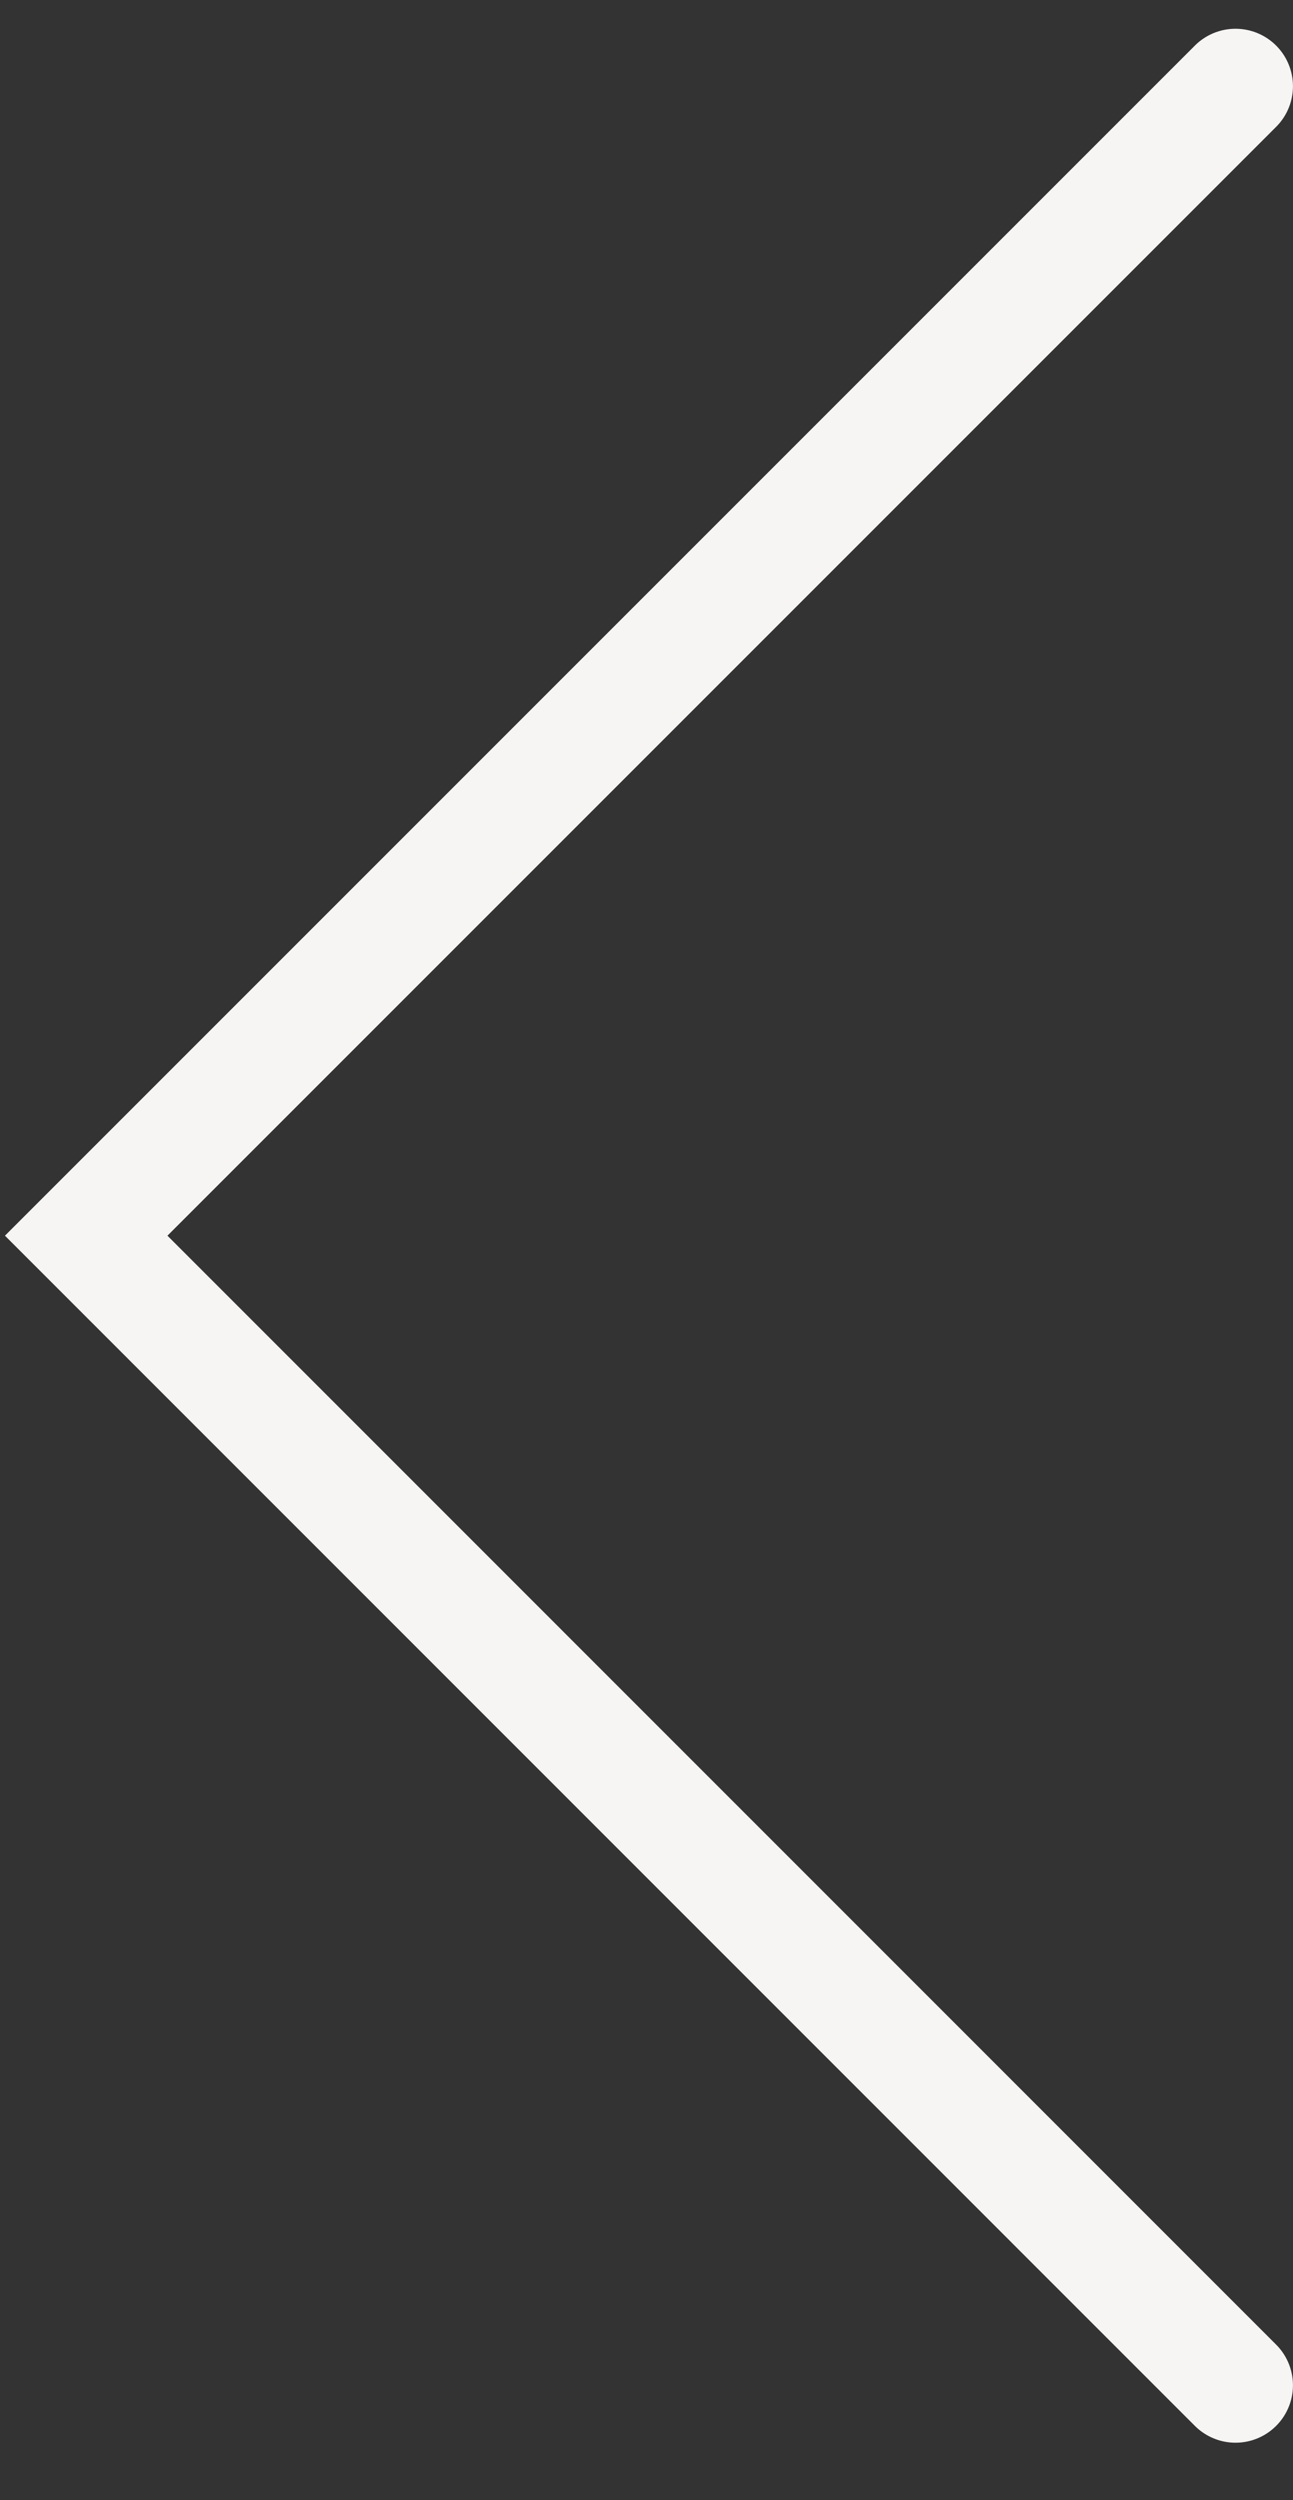
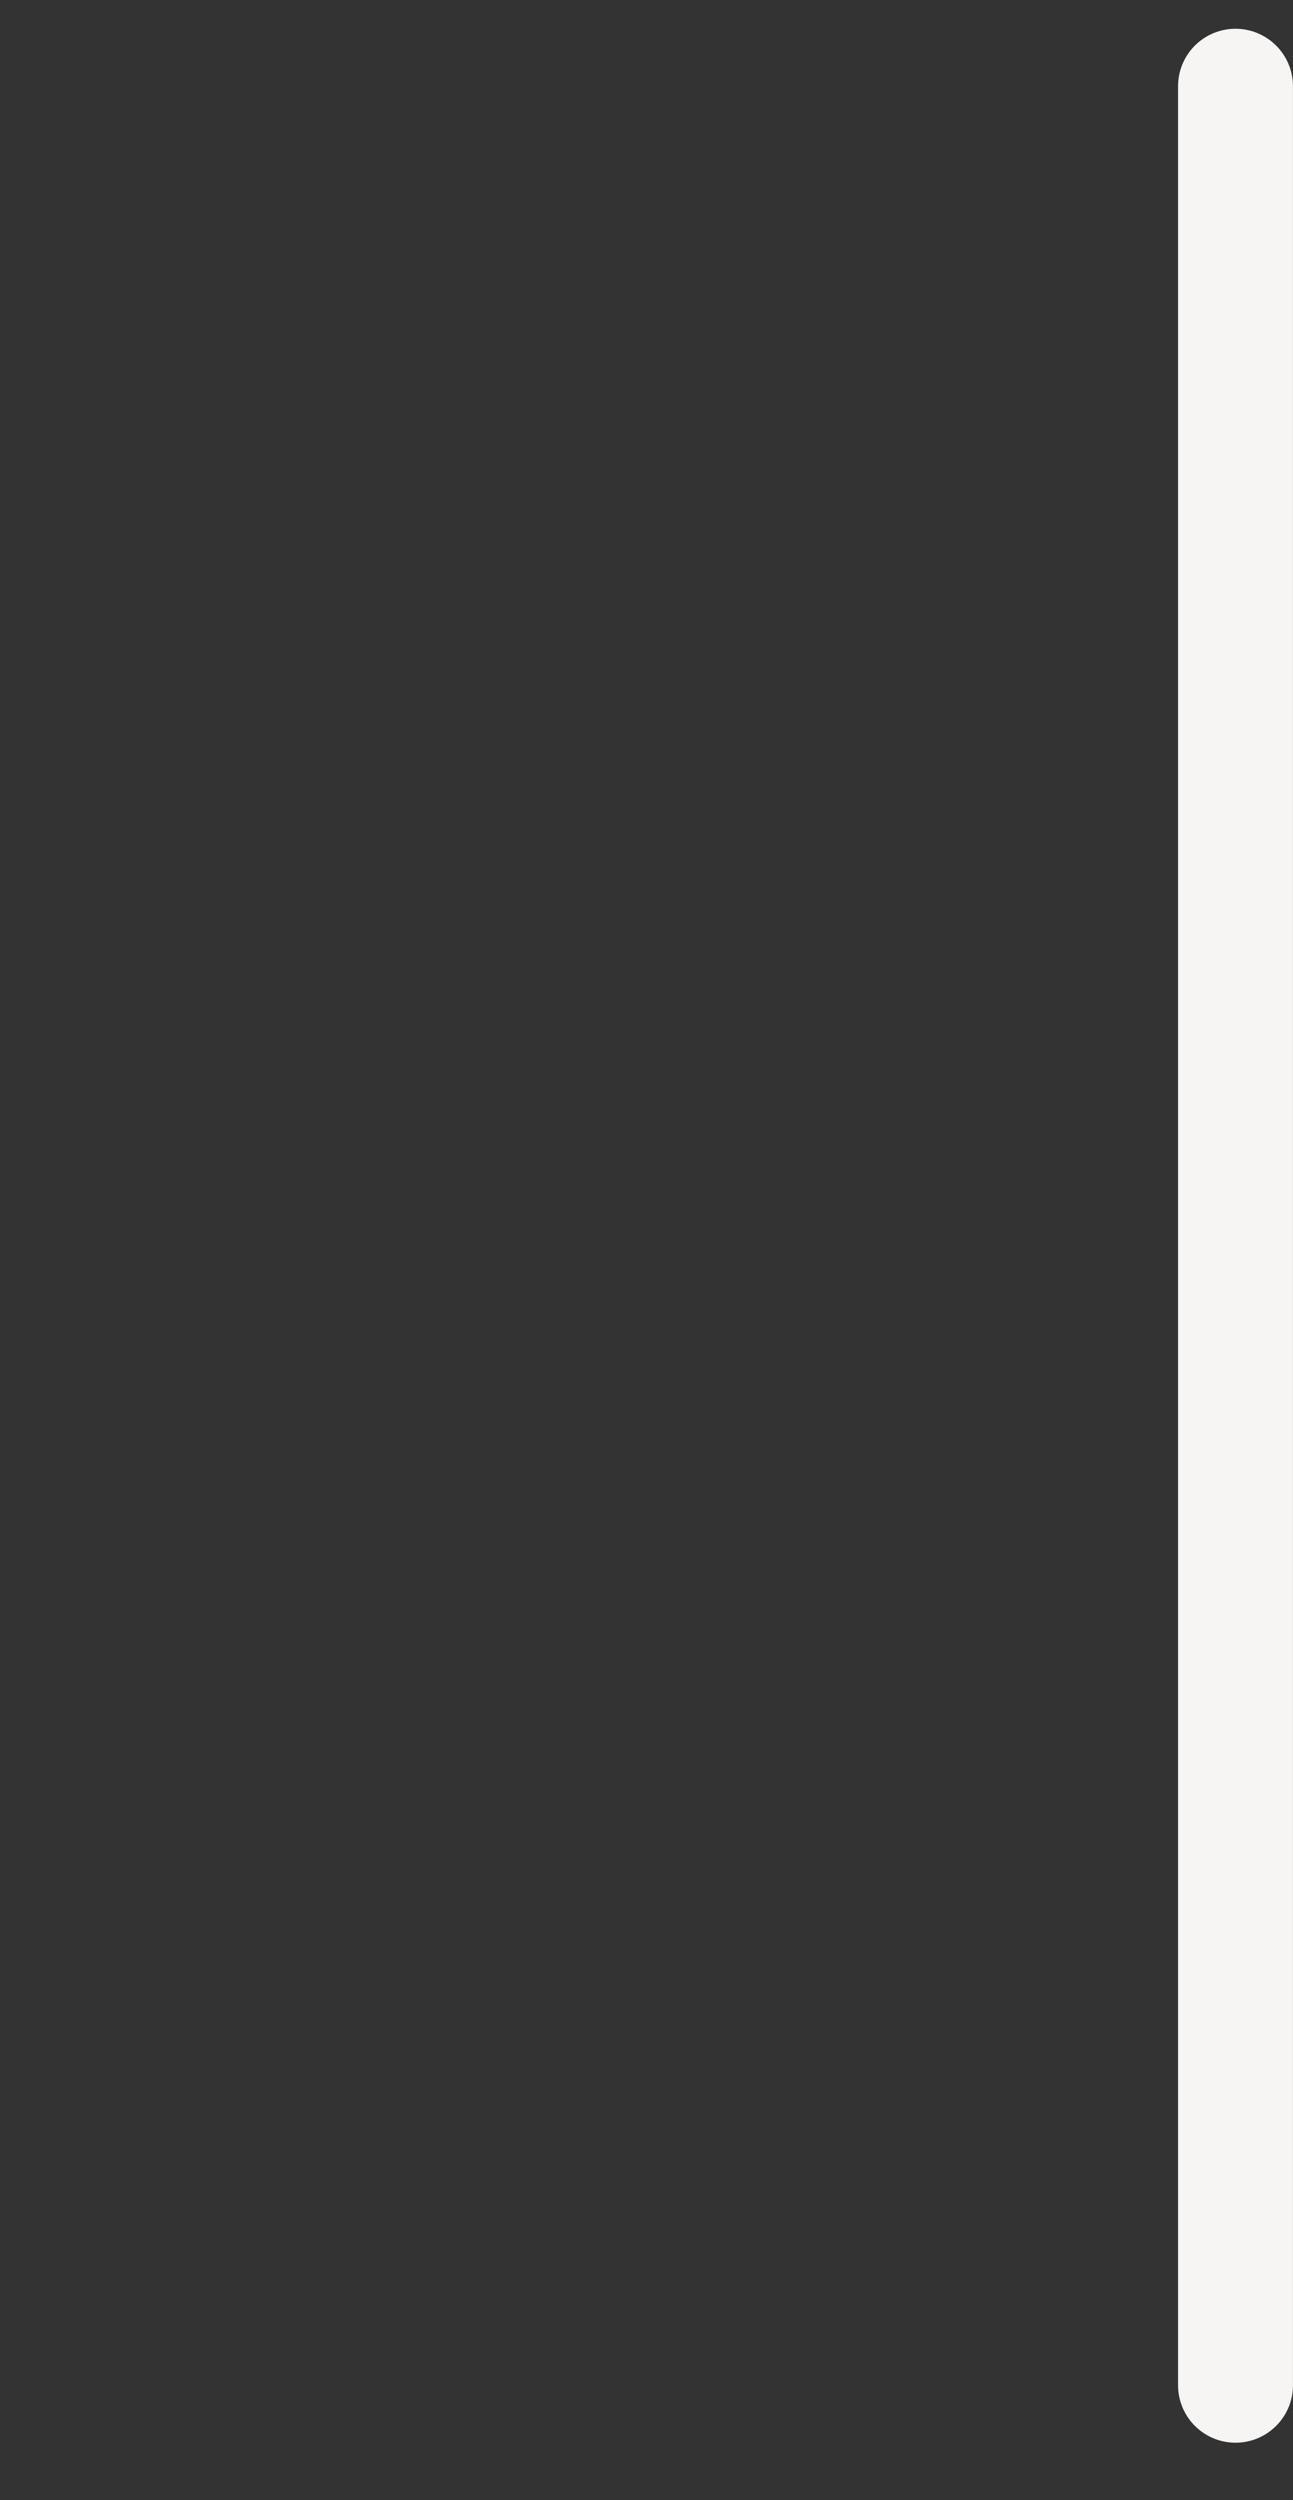
<svg xmlns="http://www.w3.org/2000/svg" fill="none" height="100%" overflow="visible" preserveAspectRatio="none" style="display: block;" viewBox="0 0 15 29" width="100%">
  <rect x="0" y="0" width="15" height="29" fill="#333333" stroke="none" />
-   <path d="M14.333 1L1 14.333L14.333 27.667" id="Vector 10" stroke="#F6F5F4" stroke-linecap="round" stroke-width="1.333" />
+   <path d="M14.333 1L14.333 27.667" id="Vector 10" stroke="#F6F5F4" stroke-linecap="round" stroke-width="1.333" />
</svg>